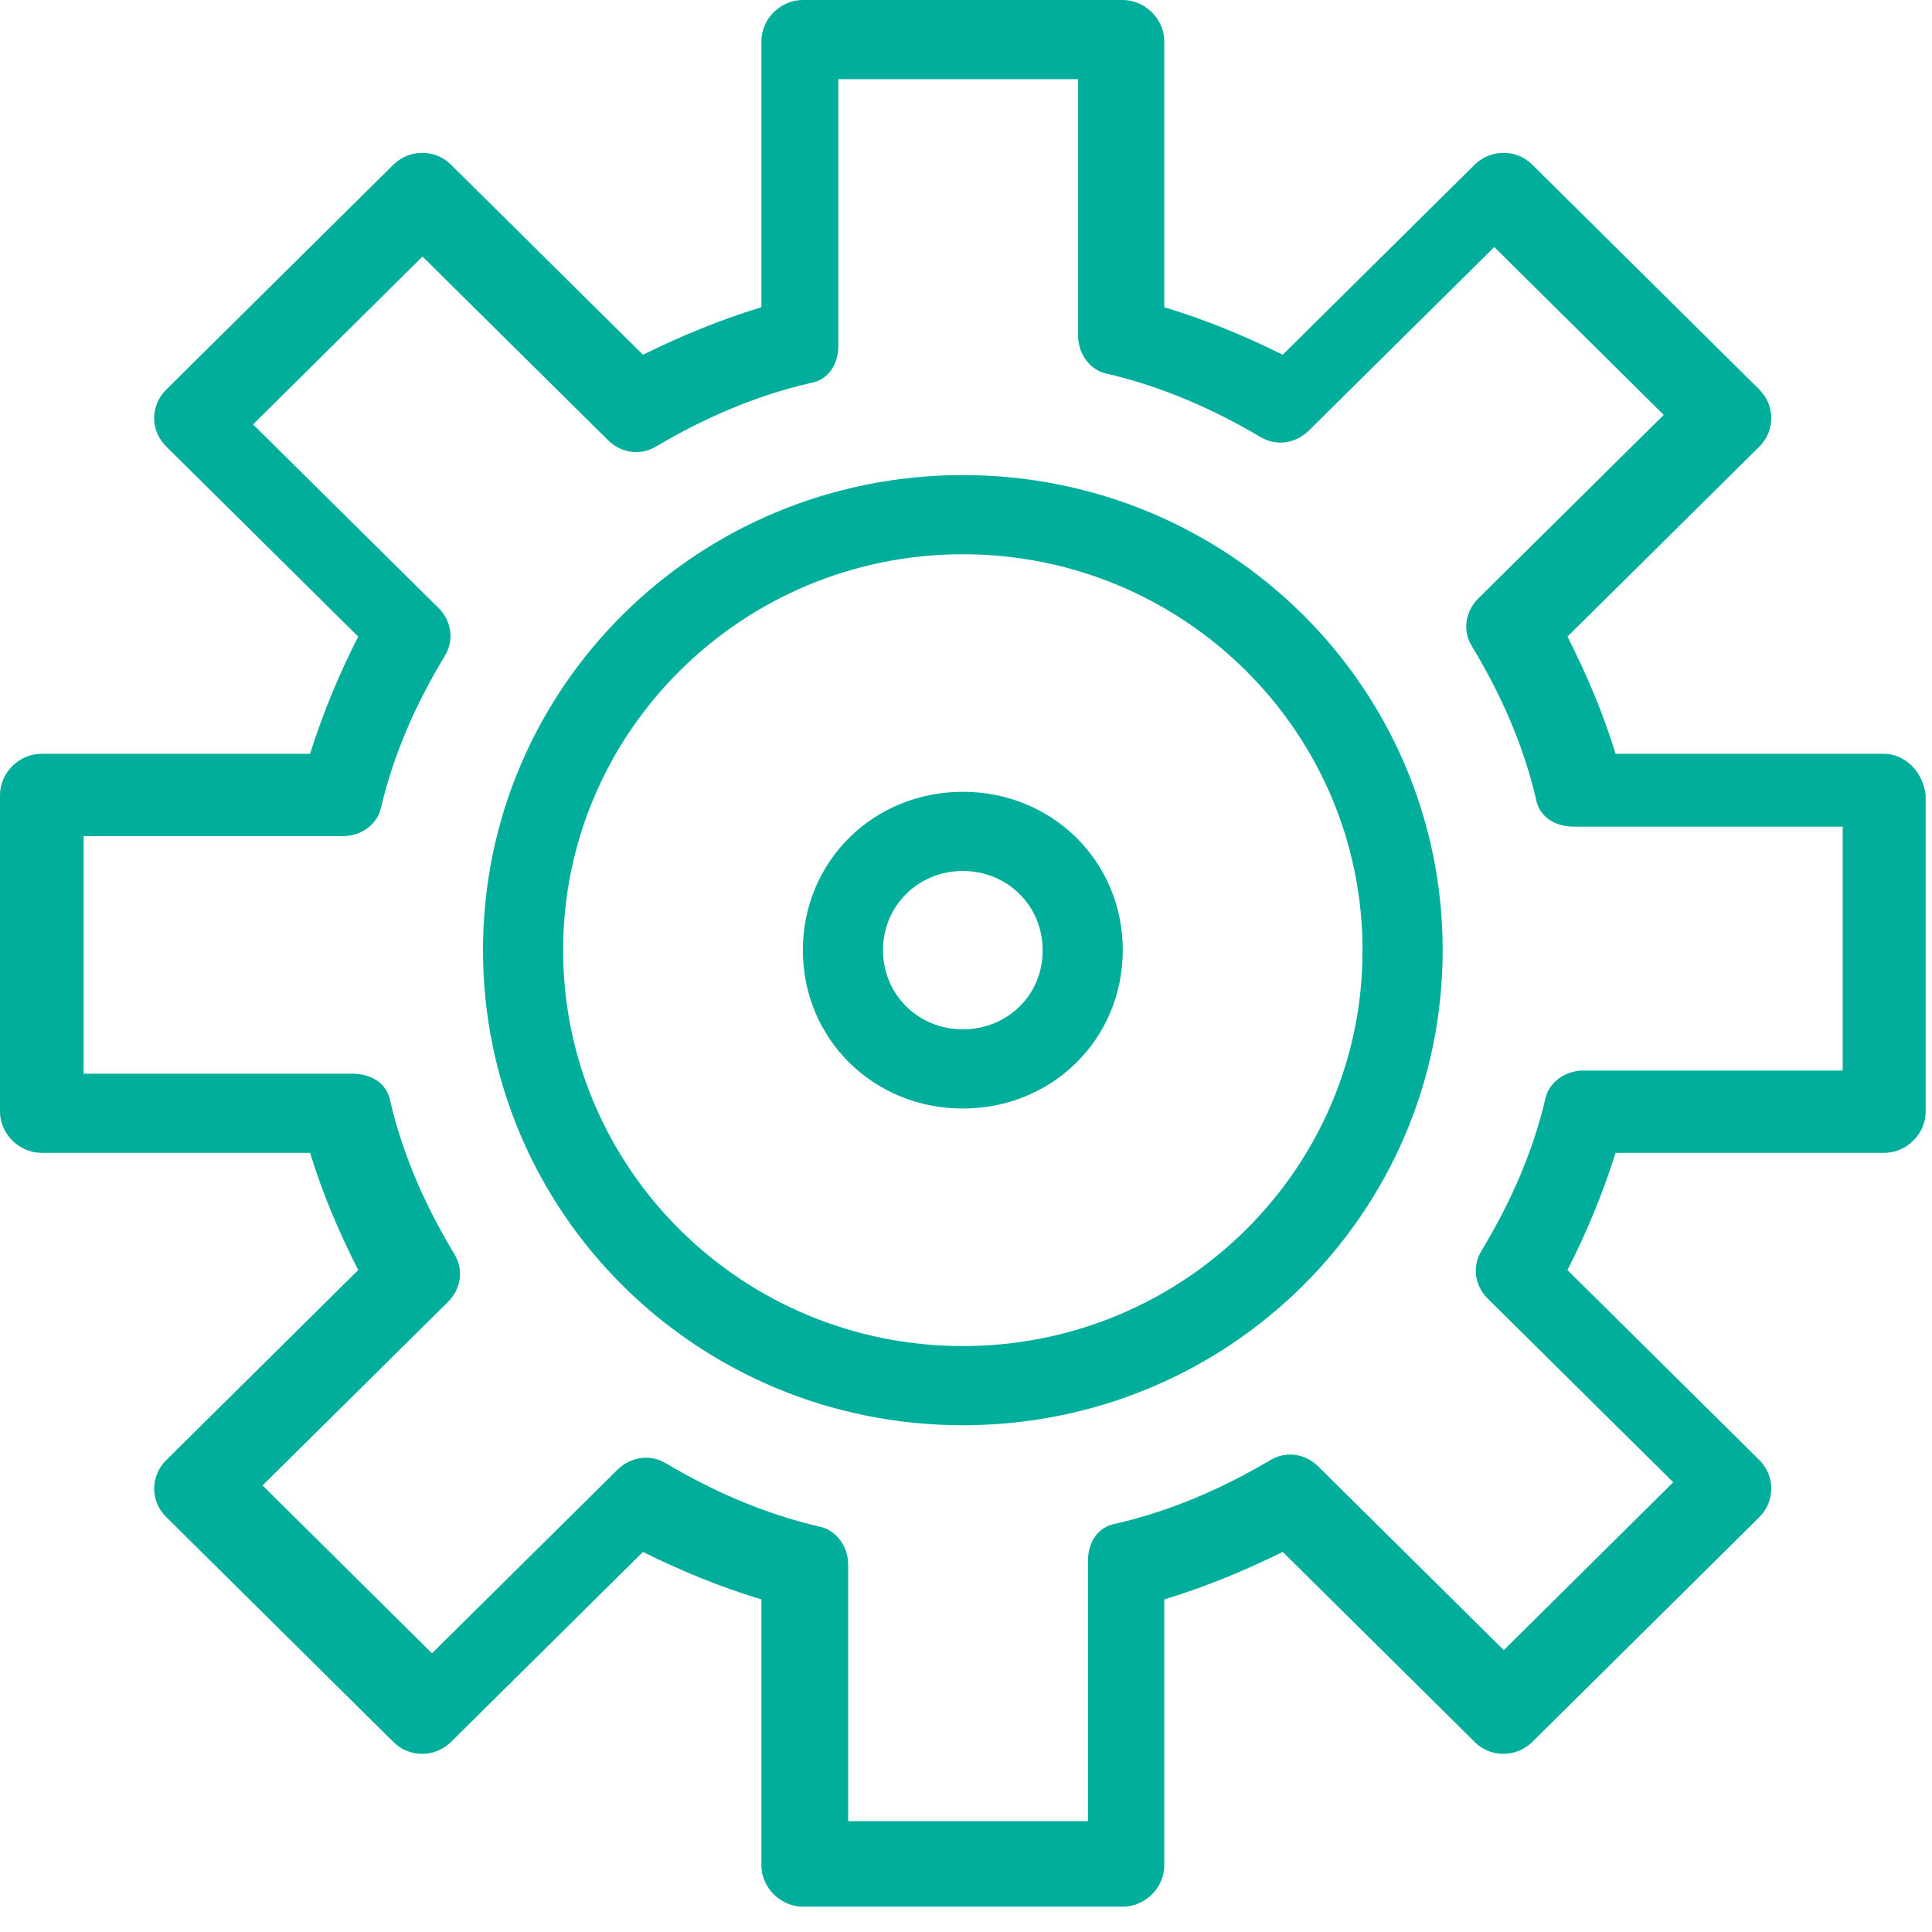
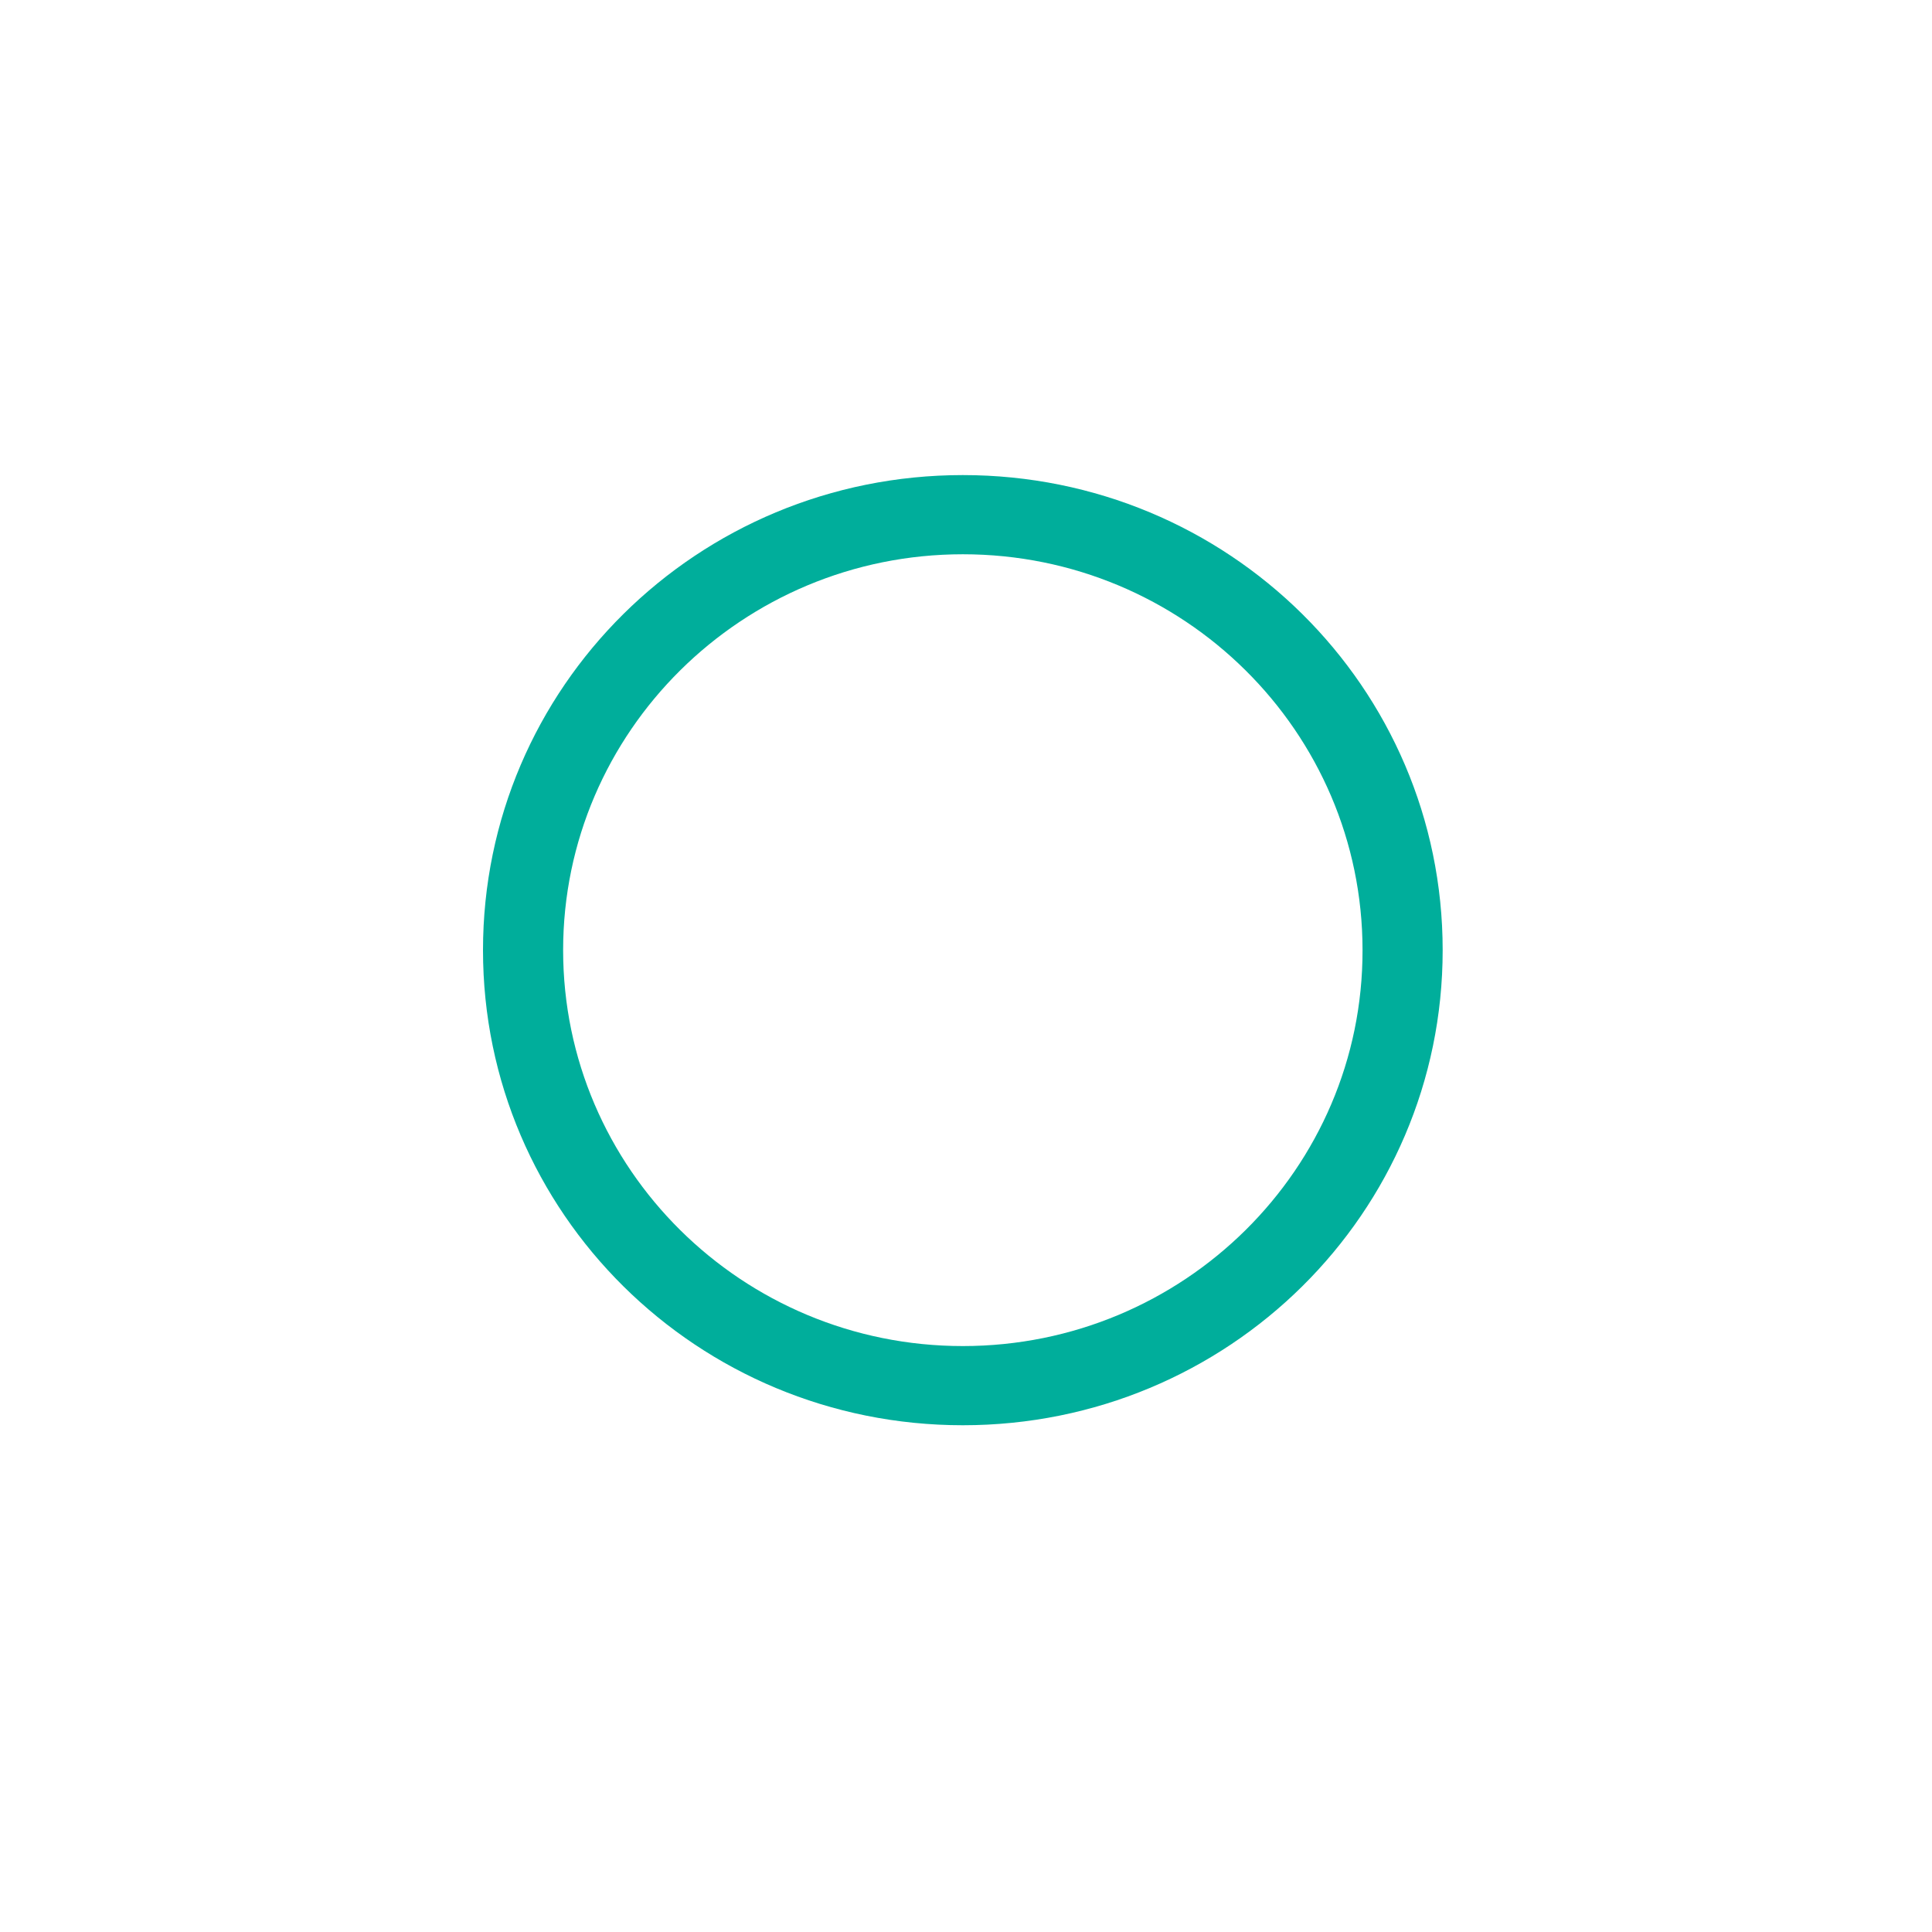
<svg xmlns="http://www.w3.org/2000/svg" width="61" height="61" viewBox="0 0 61 61" fill="none">
  <path d="M30.4 15C22.02 15 15.25 21.7 15.25 30C15.25 38.3 22.02 45 30.4 45C38.78 45 45.55 38.3 45.55 30C45.55 21.7 38.78 15 30.4 15ZM30.4 42.5C23.43 42.5 17.78 36.9 17.78 30C17.78 23.1 23.44 17.5 30.4 17.5C37.37 17.5 43.02 23.1 43.02 30C43.03 36.9 37.37 42.5 30.4 42.5Z" fill="#00AE9B" />
-   <path d="M30.4 25C27.57 25 25.35 27.2 25.35 30C25.35 32.8 27.57 35 30.4 35C33.23 35 35.45 32.8 35.45 30C35.45 27.2 33.23 25 30.4 25ZM30.4 32.5C28.99 32.5 27.88 31.4 27.88 30C27.88 28.6 28.99 27.5 30.4 27.5C31.81 27.5 32.92 28.6 32.92 30C32.93 31.4 31.82 32.5 30.4 32.5Z" fill="#00AE9B" />
-   <path d="M59.49 23.8H51.01C50.61 22.5 50.1 21.3 49.49 20.1L55.55 14.1C56.05 13.6 56.05 12.8 55.55 12.3L48.38 5.2C47.88 4.7 47.07 4.7 46.56 5.2L40.5 11.2C39.29 10.6 38.08 10.1 36.76 9.7V1.3C36.76 0.6 36.15 0 35.45 0H25.35C24.64 0 24.04 0.6 24.04 1.3V9.7C22.73 10.1 21.52 10.6 20.3 11.2L14.24 5.2C13.74 4.7 12.93 4.7 12.42 5.2L5.25 12.3C4.74 12.8 4.74 13.6 5.25 14.1L11.31 20.1C10.7 21.3 10.2 22.5 9.79 23.8H1.31C0.6 23.8 0 24.4 0 25.1V35.1C0 35.8 0.61 36.4 1.31 36.4H9.79C10.19 37.7 10.7 38.9 11.31 40.1L5.25 46.1C4.74 46.6 4.74 47.4 5.25 47.9L12.42 55C12.92 55.5 13.73 55.5 14.24 55L20.3 49C21.51 49.6 22.72 50.1 24.04 50.5V58.9C24.04 59.6 24.65 60.2 25.35 60.2H35.45C36.16 60.2 36.76 59.6 36.76 58.9V50.5C38.07 50.1 39.28 49.6 40.5 49L46.56 55C47.06 55.5 47.87 55.5 48.38 55L55.55 47.9C56.05 47.4 56.05 46.6 55.55 46.1L49.49 40.1C50.1 38.9 50.6 37.7 51.01 36.4H59.49C60.2 36.4 60.8 35.8 60.8 35.1V25.1C60.7 24.3 60.09 23.8 59.49 23.8ZM58.18 33.8H50C49.39 33.8 48.89 34.2 48.79 34.7C48.39 36.4 47.68 38 46.77 39.5C46.47 40 46.57 40.6 46.97 41L52.83 46.8L47.48 52.1L41.62 46.3C41.22 45.9 40.61 45.8 40.11 46.1C38.59 47 36.98 47.7 35.26 48.1C34.65 48.2 34.35 48.7 34.35 49.3V57.5H26.78V49.4C26.78 48.8 26.38 48.3 25.87 48.2C24.15 47.8 22.54 47.1 21.02 46.2C20.52 45.9 19.91 46 19.5 46.4L13.64 52.2L8.29 46.9L14.15 41.1C14.55 40.7 14.65 40.1 14.35 39.6C13.44 38.1 12.73 36.5 12.33 34.8C12.23 34.2 11.72 33.9 11.12 33.9H2.64V26.4H10.82C11.43 26.4 11.93 26 12.03 25.5C12.43 23.8 13.14 22.2 14.05 20.7C14.35 20.2 14.25 19.6 13.85 19.2L7.99 13.4L13.34 8.1L19.2 13.9C19.6 14.3 20.21 14.4 20.71 14.1C22.23 13.2 23.84 12.5 25.56 12.1C26.17 12 26.47 11.5 26.47 10.9V2.5H34.04V10.6C34.04 11.2 34.44 11.7 34.95 11.8C36.67 12.2 38.28 12.9 39.8 13.8C40.3 14.1 40.91 14 41.32 13.6L47.18 7.8L52.53 13.1L46.67 18.9C46.27 19.3 46.17 19.9 46.47 20.4C47.38 21.9 48.09 23.5 48.49 25.2C48.59 25.8 49.1 26.1 49.7 26.1H58.18V33.8Z" fill="#00AE9B" />
</svg>